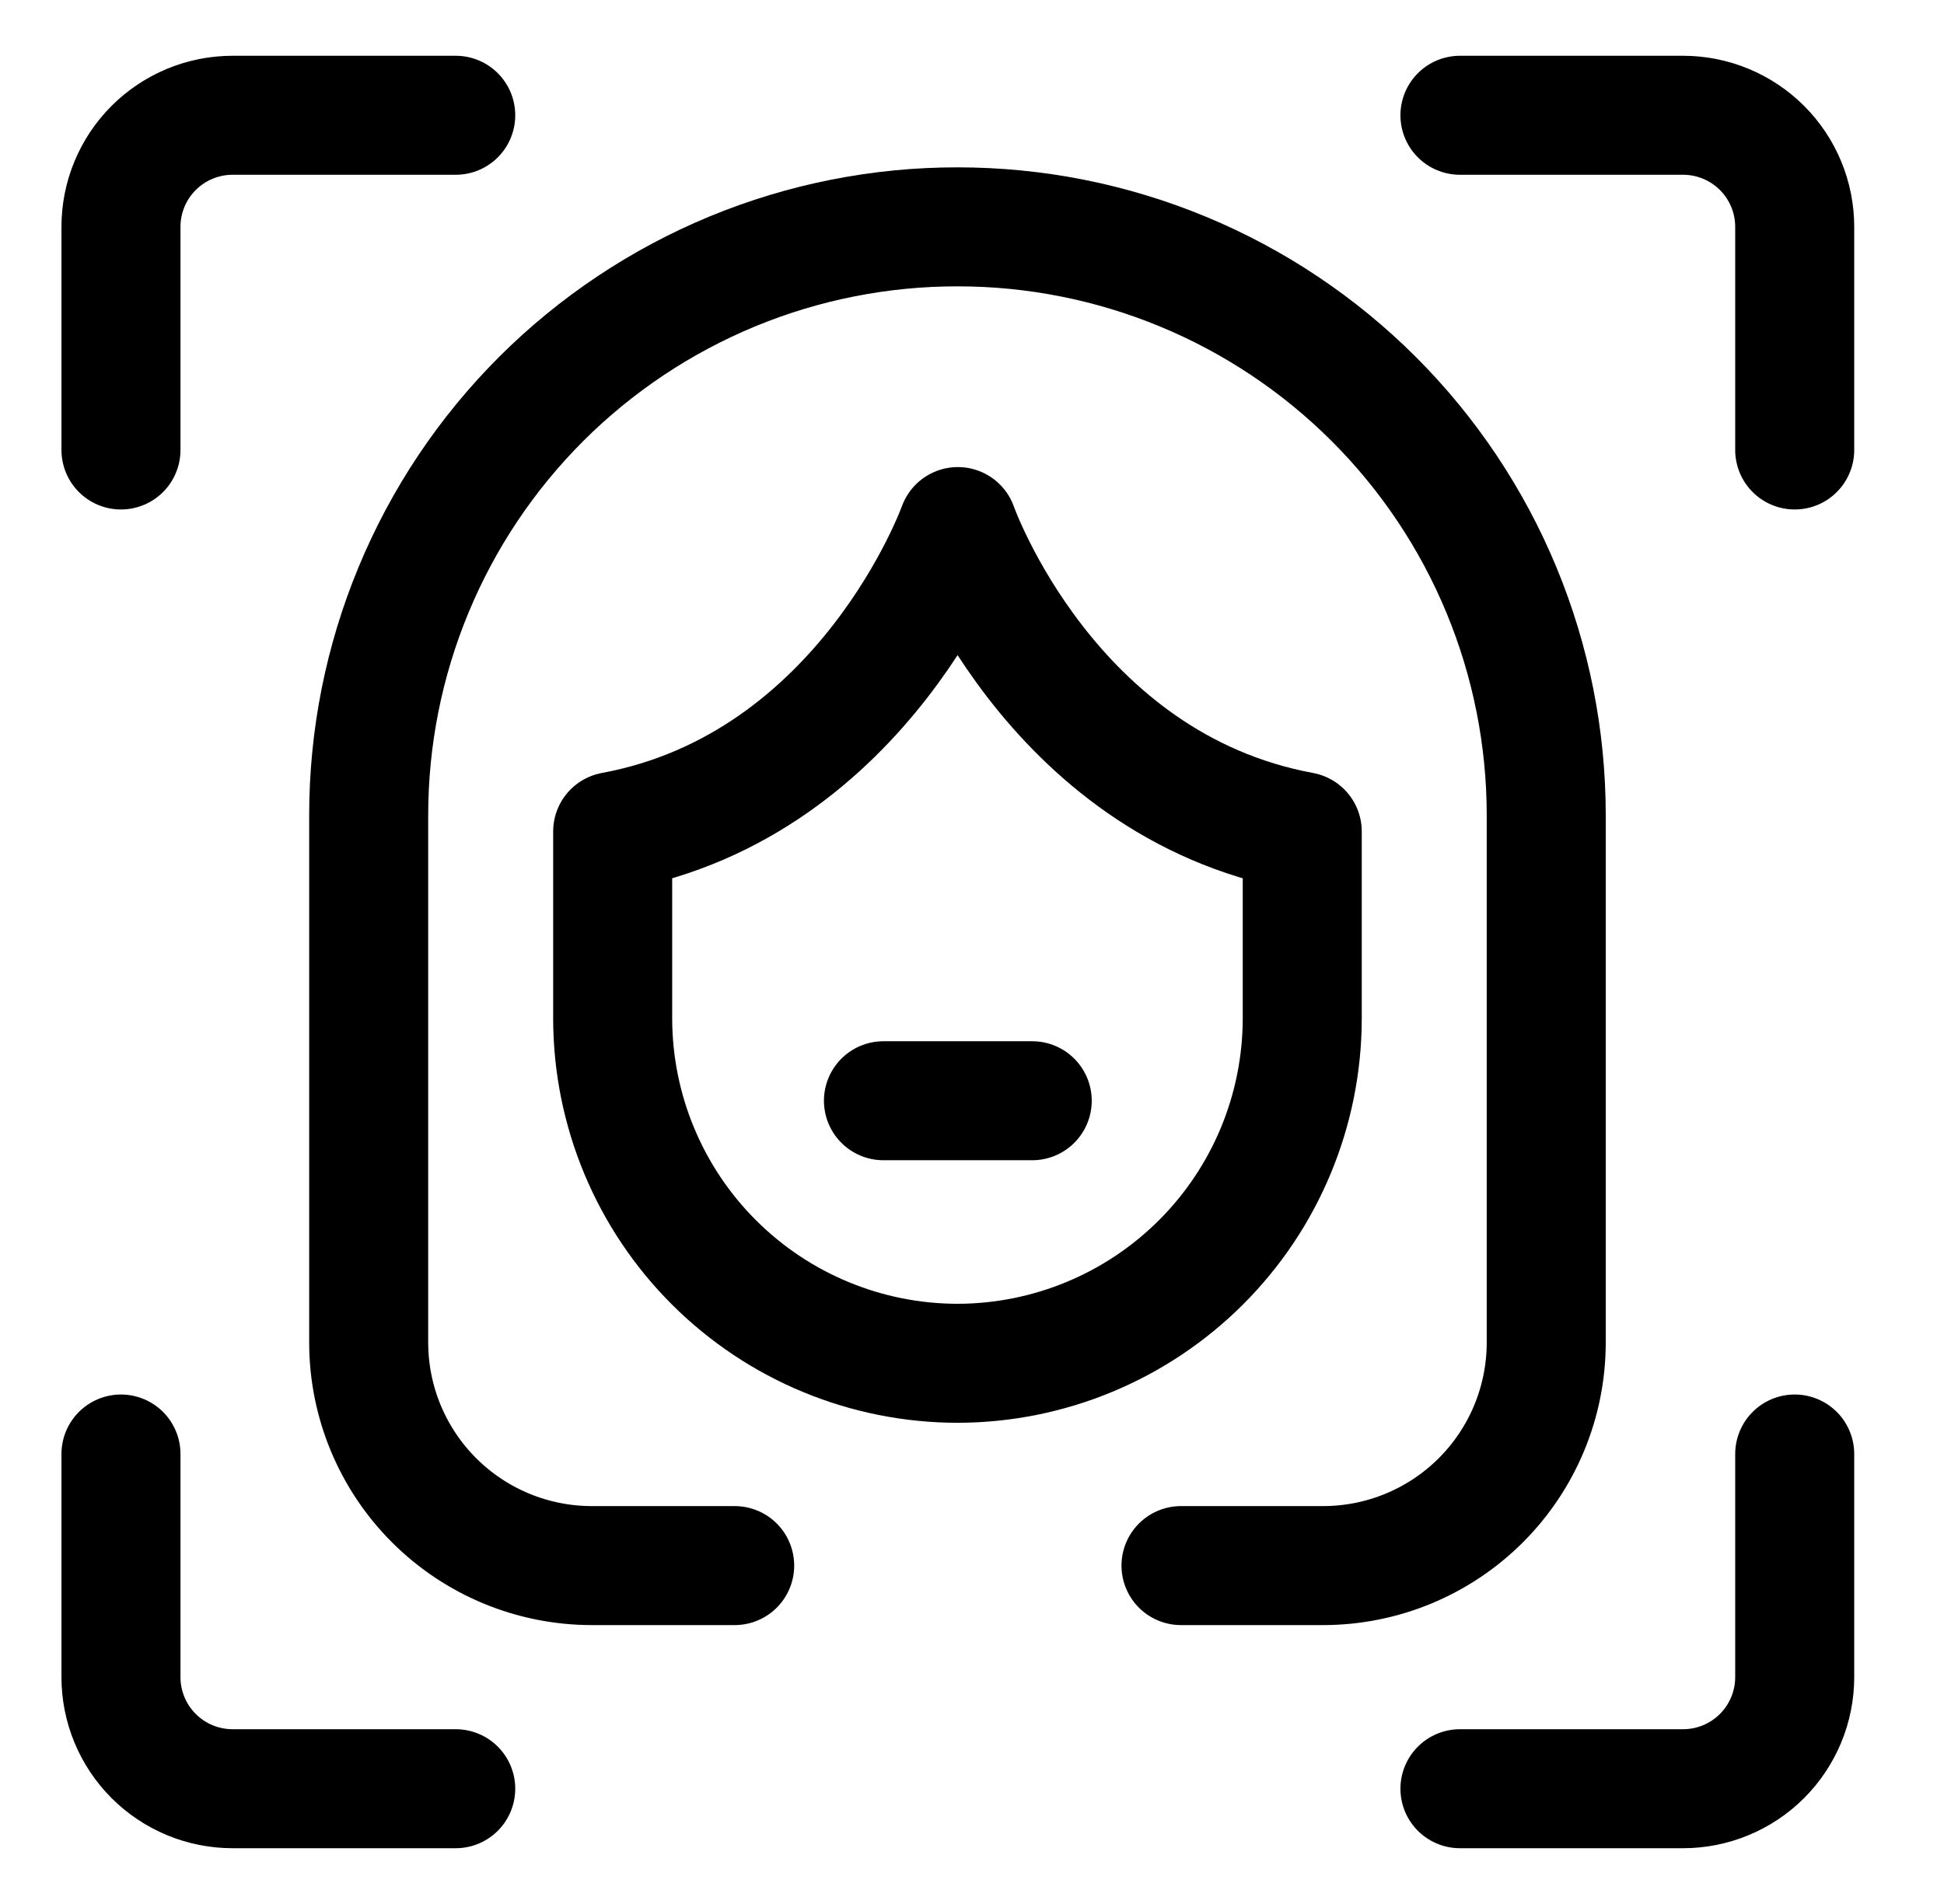
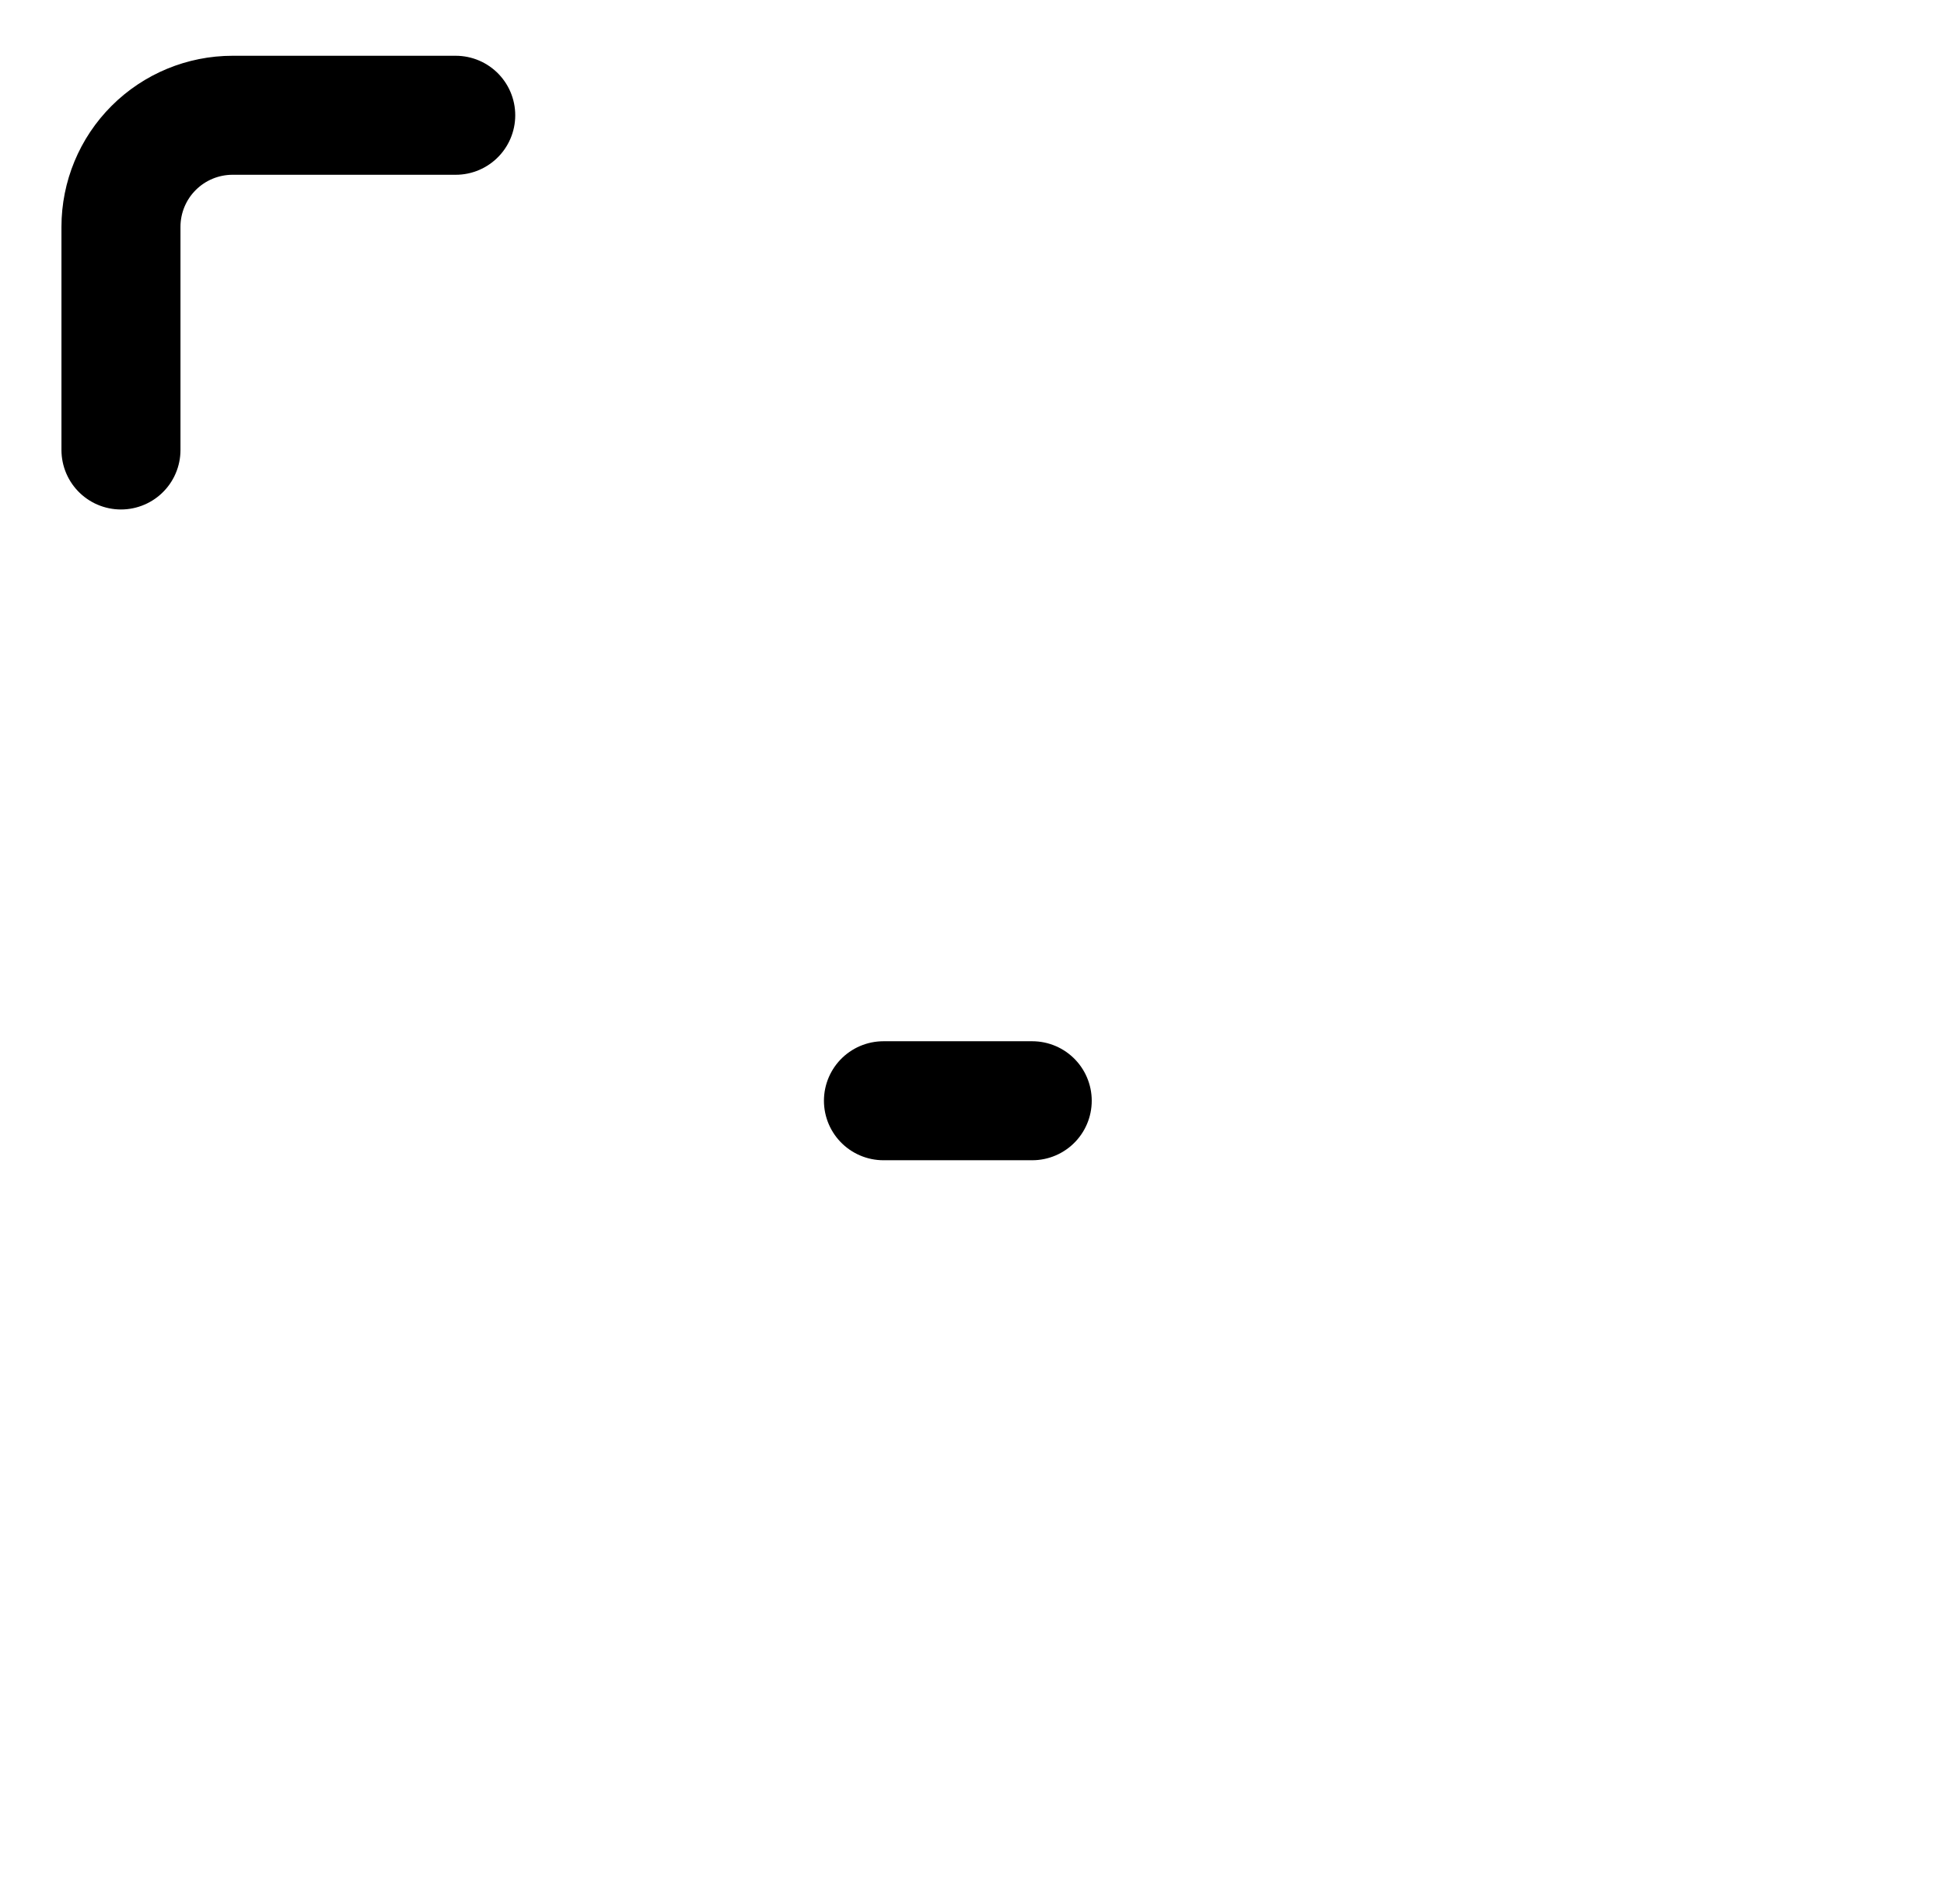
<svg xmlns="http://www.w3.org/2000/svg" width="49" height="48" viewBox="0 0 49 48" fill="none">
-   <path d="M45.237 36.656V42.281C45.237 43.027 44.94 43.742 44.413 44.27C43.885 44.797 43.17 45.094 42.424 45.094H36.799" stroke="black" stroke-width="3" stroke-linecap="round" stroke-linejoin="round" />
-   <path d="M36.799 2.906H42.424C43.17 2.906 43.885 3.203 44.413 3.73C44.94 4.257 45.237 4.973 45.237 5.719V11.344" stroke="black" stroke-width="3" stroke-linecap="round" stroke-linejoin="round" />
  <path d="M3.049 11.344V5.719C3.049 4.973 3.345 4.257 3.873 3.73C4.4 3.203 5.116 2.906 5.862 2.906H11.487" stroke="black" stroke-width="3" stroke-linecap="round" stroke-linejoin="round" />
-   <path d="M11.487 45.094H5.862C5.116 45.094 4.4 44.797 3.873 44.27C3.345 43.742 3.049 43.027 3.049 42.281V36.656" stroke="black" stroke-width="3" stroke-linecap="round" stroke-linejoin="round" />
-   <path d="M18.518 39.469H14.918C13.426 39.469 11.995 38.876 10.94 37.821C9.885 36.766 9.293 35.336 9.293 33.844V20.55C9.293 18.601 9.677 16.671 10.424 14.87C11.17 13.069 12.264 11.434 13.643 10.056C15.023 8.679 16.66 7.587 18.461 6.842C20.263 6.098 22.194 5.716 24.143 5.719C26.09 5.719 28.019 6.102 29.819 6.848C31.618 7.593 33.253 8.686 34.63 10.063C36.007 11.44 37.1 13.075 37.845 14.874C38.59 16.674 38.974 18.602 38.974 20.55V33.844C38.974 35.336 38.382 36.766 37.327 37.821C36.272 38.876 34.841 39.469 33.349 39.469H29.768" stroke="black" stroke-width="3" stroke-linecap="round" stroke-linejoin="round" />
-   <path d="M24.143 34.369C26.444 34.364 28.649 33.447 30.276 31.82C31.903 30.194 32.819 27.988 32.824 25.687V20.962C26.43 19.781 24.143 13.275 24.143 13.275C24.143 13.275 21.818 19.781 15.443 20.962V25.687C15.448 27.991 16.367 30.2 17.998 31.827C19.629 33.455 21.839 34.369 24.143 34.369Z" stroke="black" stroke-width="3" stroke-linecap="round" stroke-linejoin="round" />
  <path d="M22.268 27.75H26.018" stroke="black" stroke-width="3" stroke-linecap="round" stroke-linejoin="round" />
</svg>